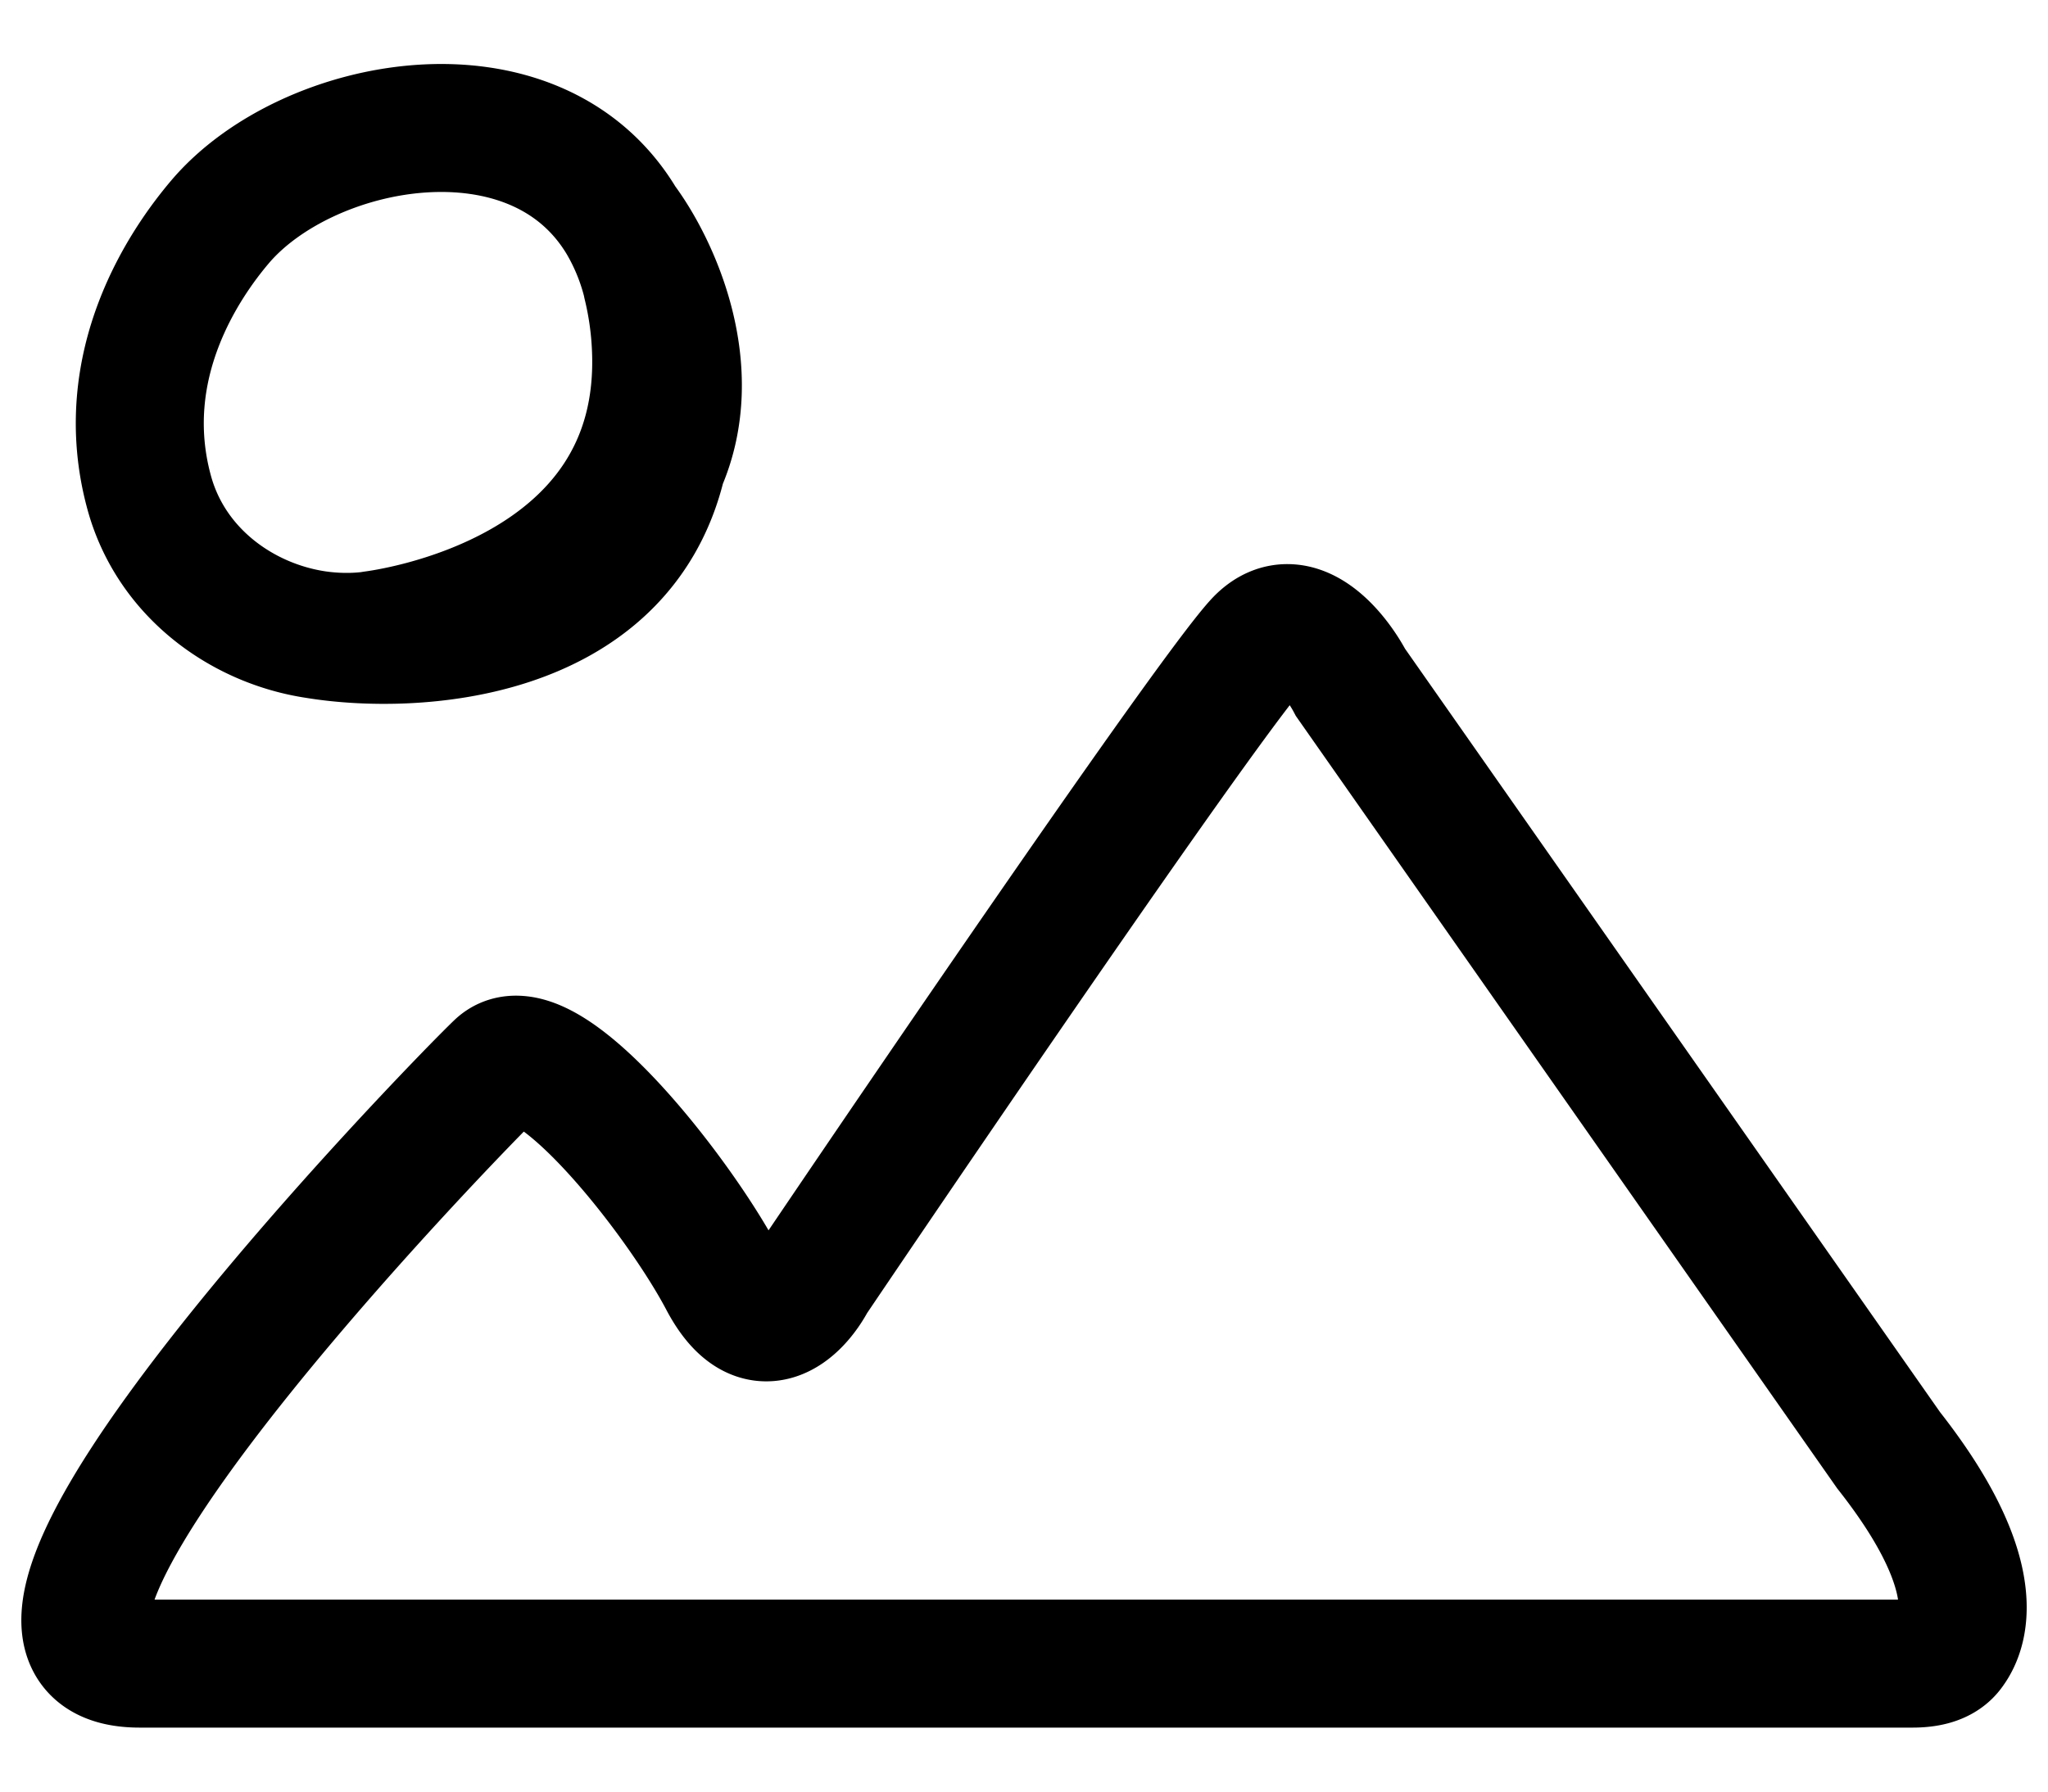
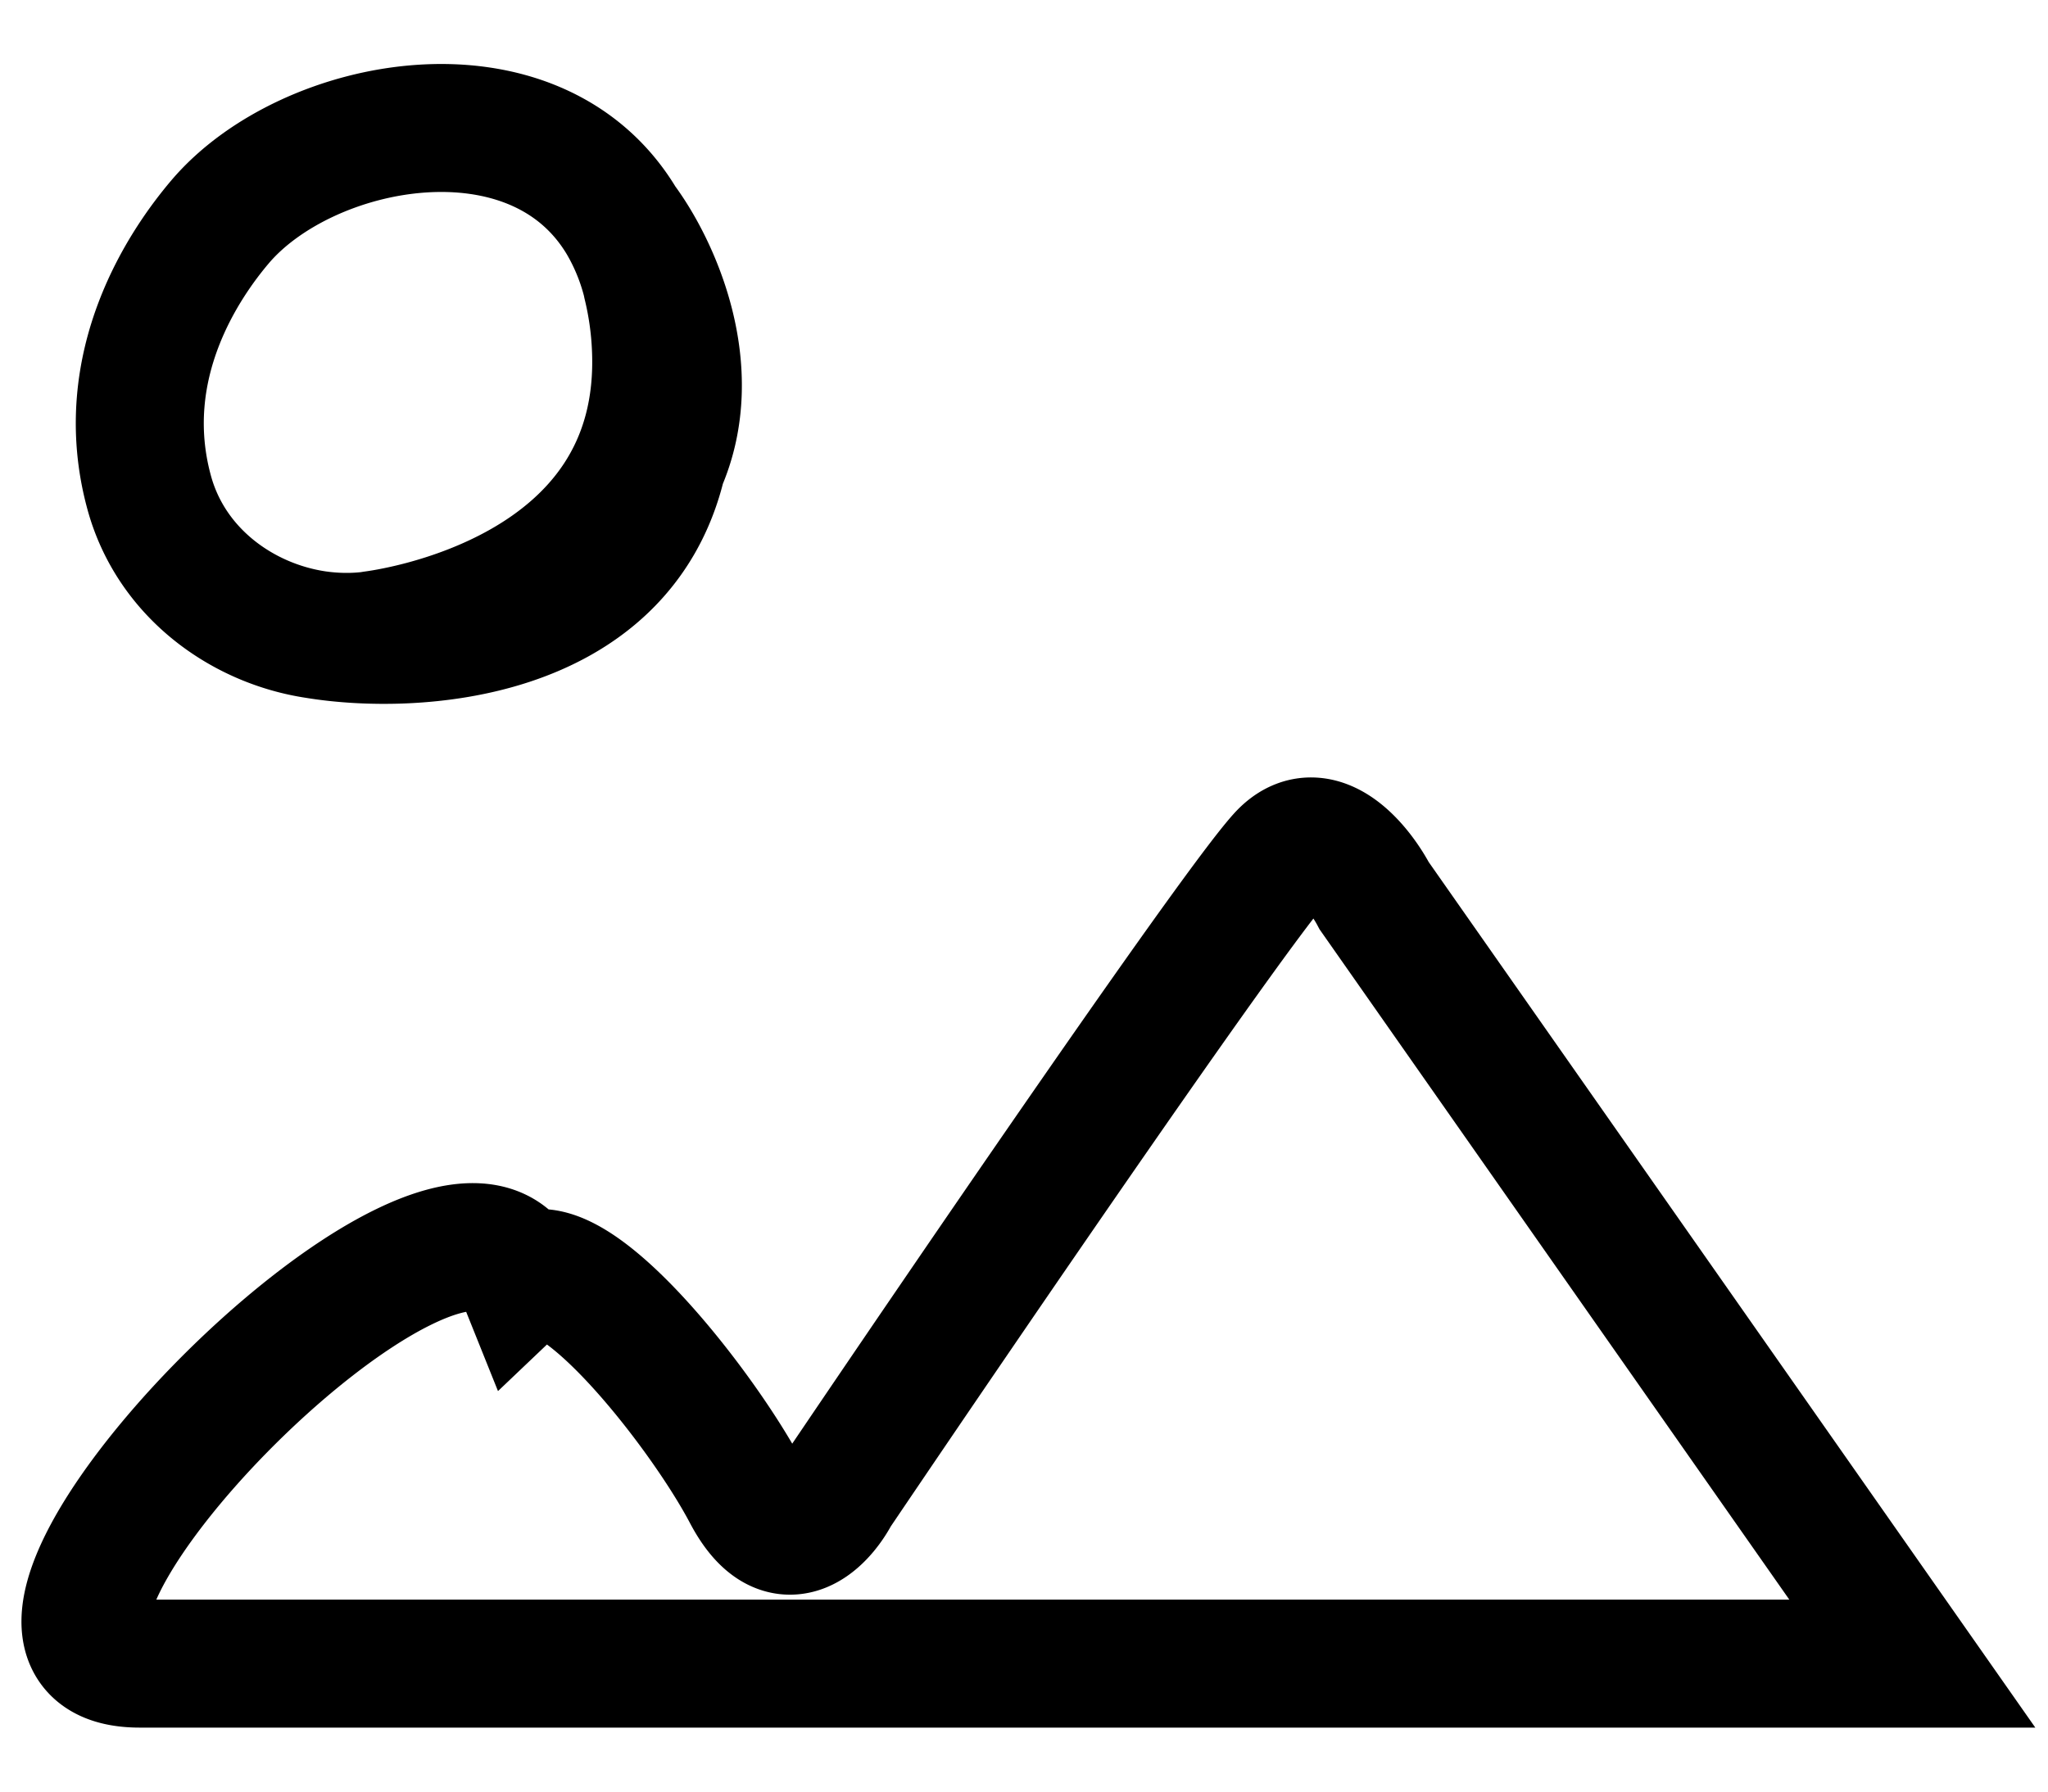
<svg xmlns="http://www.w3.org/2000/svg" width="16" height="14" fill="none" viewBox="0 0 16 14">
-   <path stroke="color(display-p3 .992 .996 .996)" stroke-linecap="round" d="M2.914 4.962c.092-.013 2.301-.293 2.21-2.25a2.546 2.546 0 0 0-.07-.49m-2.14 2.74c1.212-.076 1.827-.527 2.103-1.069m-2.103 1.07c-.146.02-.297.018-.447-.004m2.588-2.737a1.789 1.789 0 0 0-.195-.487m.195.487c.165.434.251 1.103-.038 1.671M4.86 1.735c-.679-1.143-2.463-.802-3.142 0-.267.315-.825 1.113-.553 2.112.17.626.724 1.025 1.302 1.112M4.86 1.735c.258.345.633 1.153.312 1.886m-.155.272c.064-.088.115-.18.155-.272M2.467 4.959c.765.126 2.376.036 2.705-1.338M1.092 13H14.94c.108 0 .224-.019.29-.101.166-.21.21-.696-.475-1.566l-4.204-6c-.117-.222-.42-.6-.7-.333-.281.267-2.453 3.444-3.504 5-.117.222-.42.533-.7 0-.351-.667-1.402-2-1.752-1.667C3.545 8.667-.66 13 1.092 13Z" />
+   <path stroke="color(display-p3 .992 .996 .996)" stroke-linecap="round" d="M2.914 4.962c.092-.013 2.301-.293 2.21-2.25a2.546 2.546 0 0 0-.07-.49m-2.14 2.74c1.212-.076 1.827-.527 2.103-1.069m-2.103 1.07c-.146.02-.297.018-.447-.004m2.588-2.737a1.789 1.789 0 0 0-.195-.487m.195.487c.165.434.251 1.103-.038 1.671M4.86 1.735c-.679-1.143-2.463-.802-3.142 0-.267.315-.825 1.113-.553 2.112.17.626.724 1.025 1.302 1.112M4.86 1.735c.258.345.633 1.153.312 1.886m-.155.272c.064-.088.115-.18.155-.272M2.467 4.959c.765.126 2.376.036 2.705-1.338M1.092 13H14.94l-4.204-6c-.117-.222-.42-.6-.7-.333-.281.267-2.453 3.444-3.504 5-.117.222-.42.533-.7 0-.351-.667-1.402-2-1.752-1.667C3.545 8.667-.66 13 1.092 13Z" />
</svg>